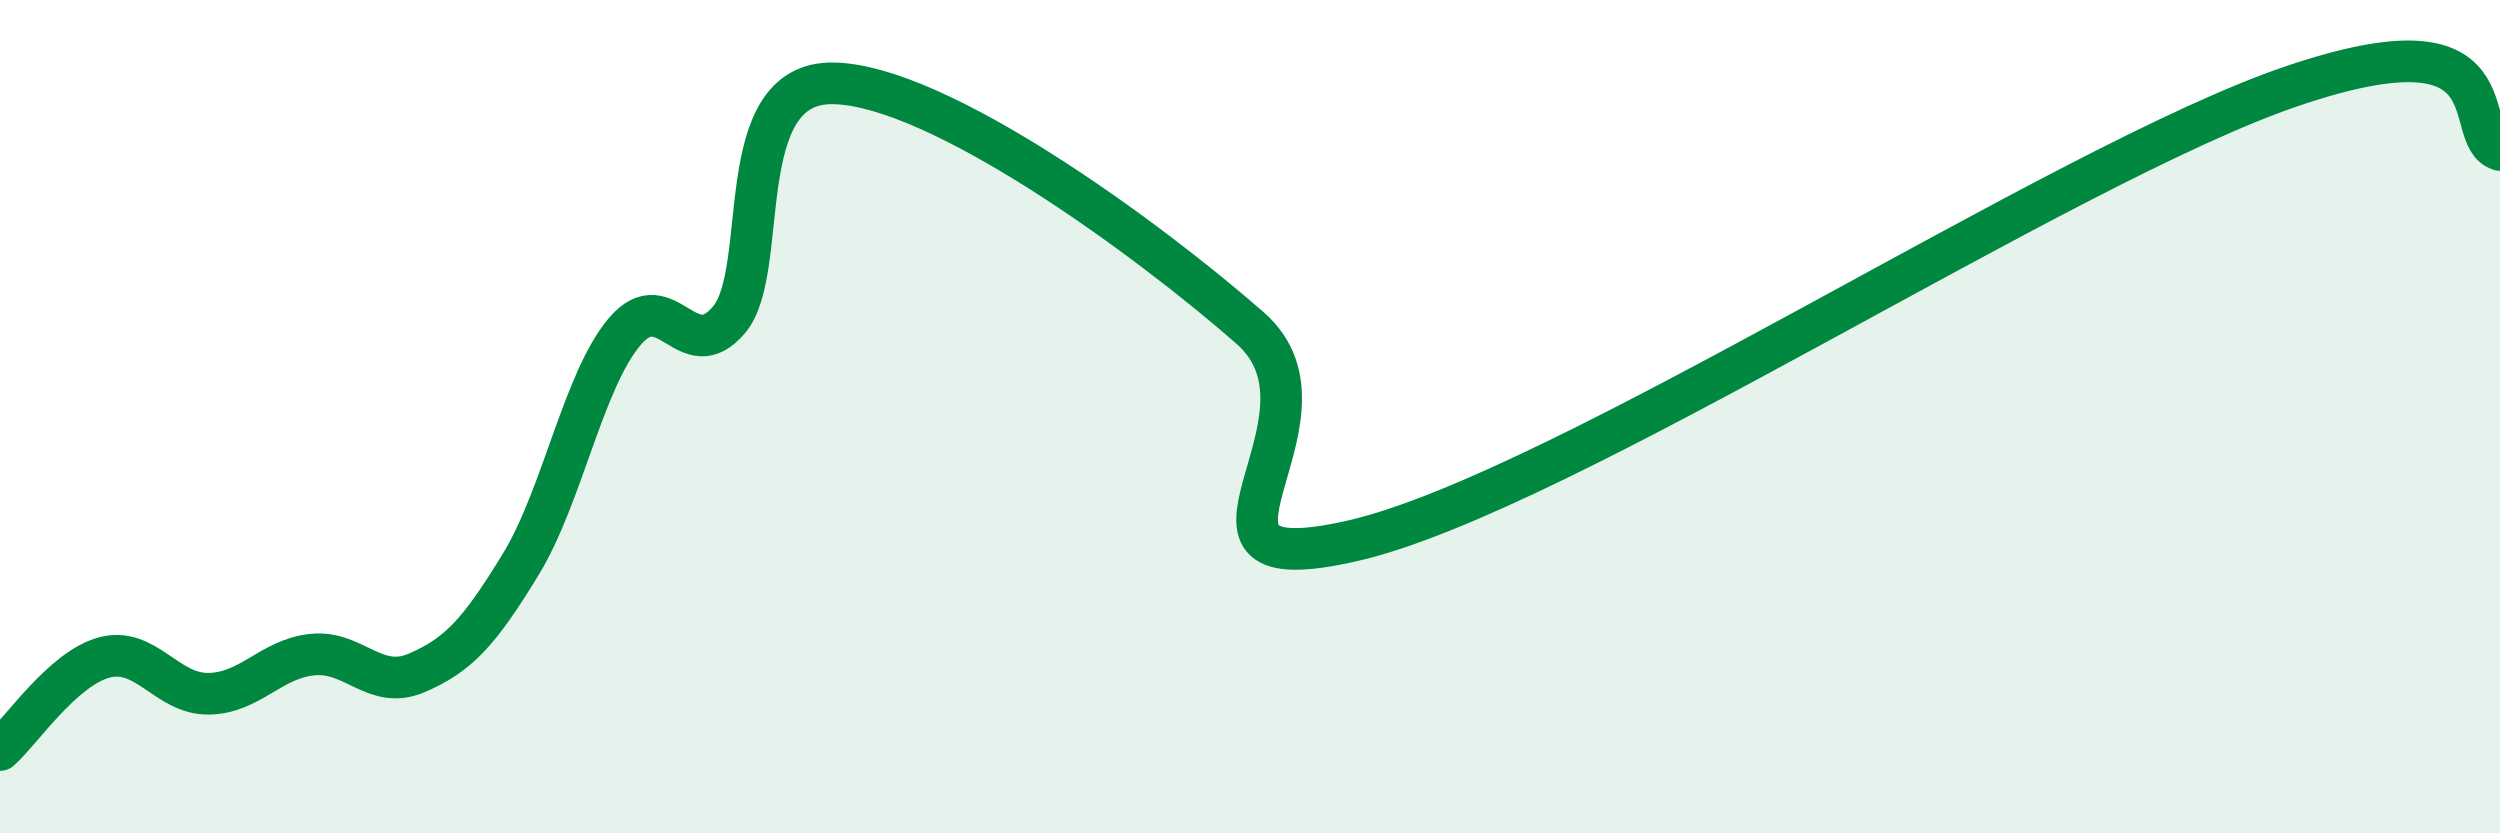
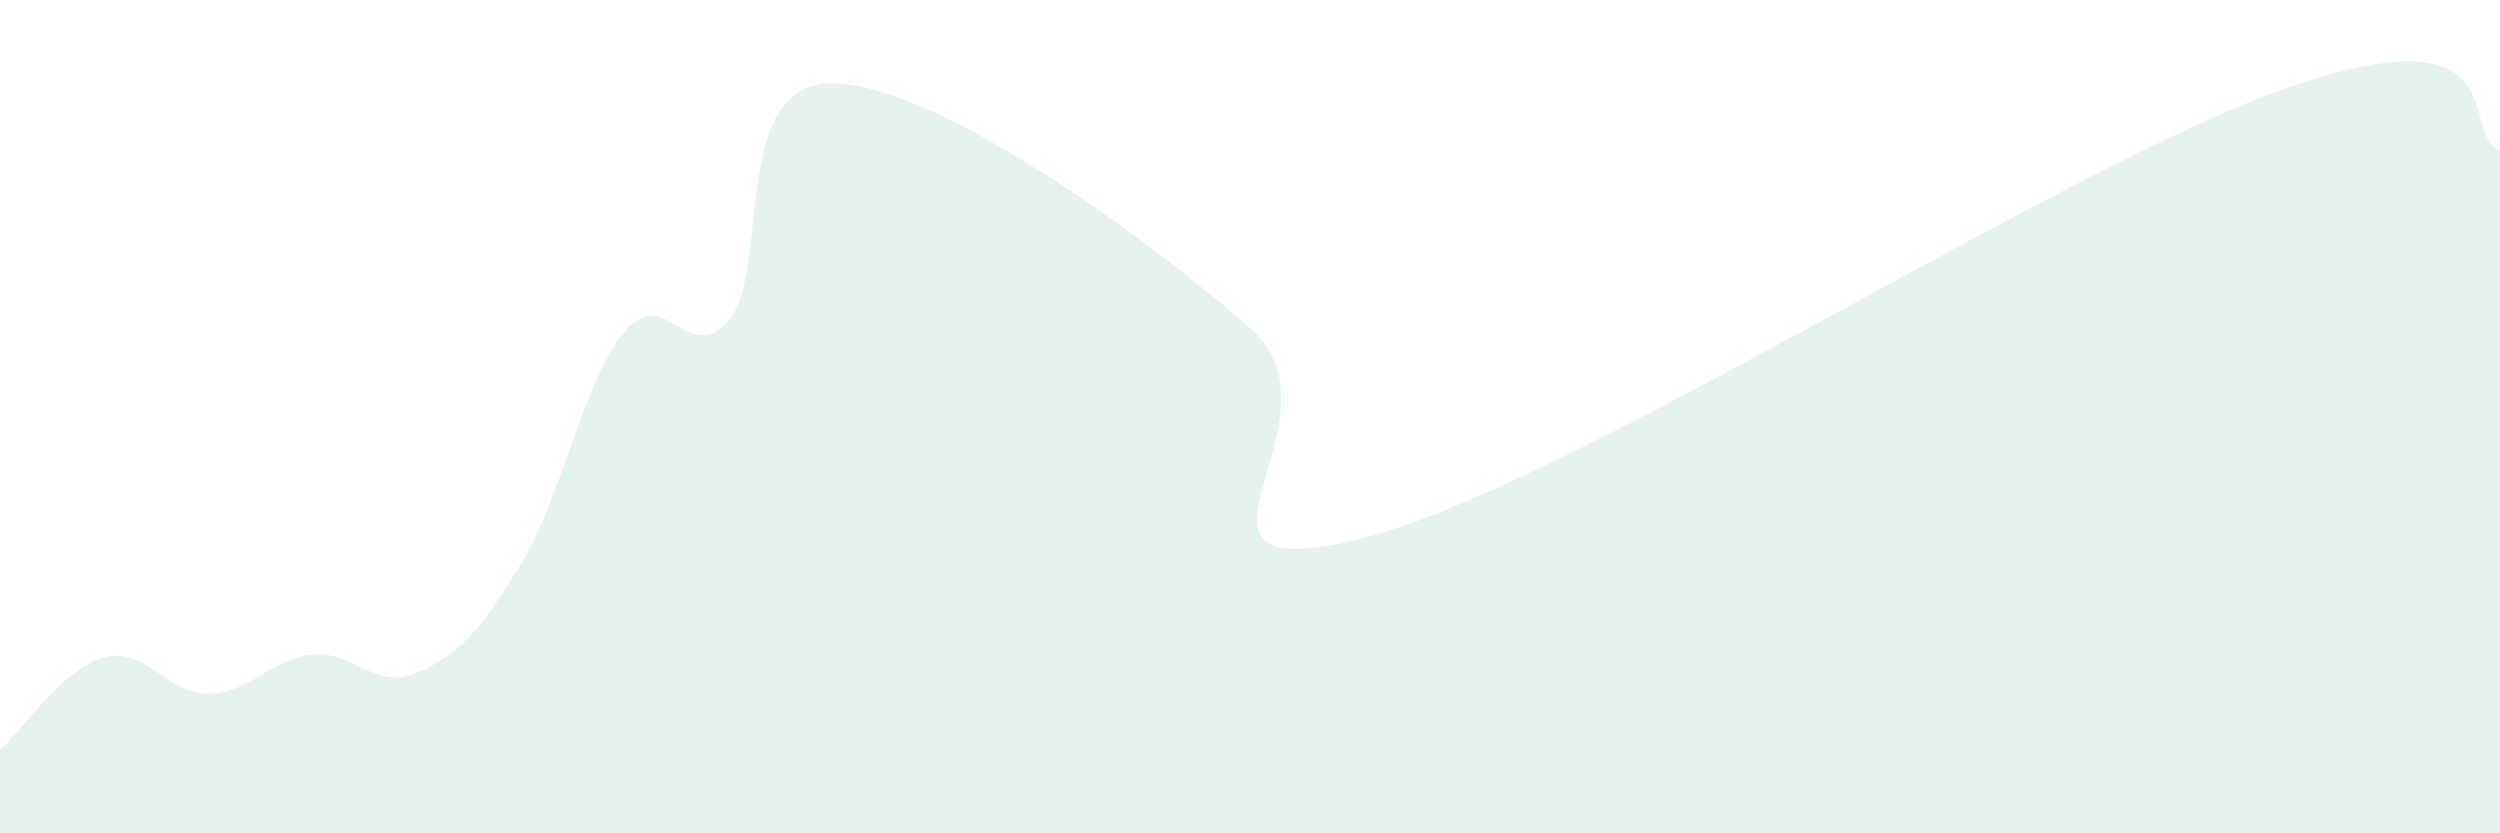
<svg xmlns="http://www.w3.org/2000/svg" width="60" height="20" viewBox="0 0 60 20">
  <path d="M 0,18 C 0.5,17.56 1.5,16.05 2.5,15.78 C 3.5,15.51 4,16.66 5,16.65 C 6,16.64 6.5,15.81 7.5,15.71 C 8.5,15.61 9,16.58 10,16.15 C 11,15.72 11.5,15.18 12.5,13.54 C 13.5,11.9 14,9.12 15,7.95 C 16,6.78 16.5,8.86 17.5,7.67 C 18.5,6.48 17.5,1.96 20,2 C 22.5,2.04 27.5,5.68 30,7.87 C 32.5,10.06 27.5,14.13 32.5,12.97 C 37.5,11.81 49.5,3.94 55,2.07 C 60.5,0.2 59,3.29 60,3.6L60 20L0 20Z" fill="#008740" opacity="0.1" stroke-linecap="round" stroke-linejoin="round" />
-   <path d="M 0,18 C 0.5,17.56 1.5,16.05 2.5,15.78 C 3.5,15.51 4,16.66 5,16.65 C 6,16.64 6.5,15.81 7.5,15.71 C 8.5,15.61 9,16.58 10,16.15 C 11,15.72 11.5,15.18 12.5,13.54 C 13.5,11.9 14,9.12 15,7.95 C 16,6.78 16.5,8.86 17.5,7.67 C 18.5,6.48 17.5,1.96 20,2 C 22.5,2.04 27.5,5.68 30,7.87 C 32.5,10.06 27.5,14.13 32.5,12.97 C 37.5,11.81 49.5,3.94 55,2.07 C 60.5,0.2 59,3.29 60,3.6" stroke="#008740" stroke-width="1" fill="none" stroke-linecap="round" stroke-linejoin="round" />
</svg>